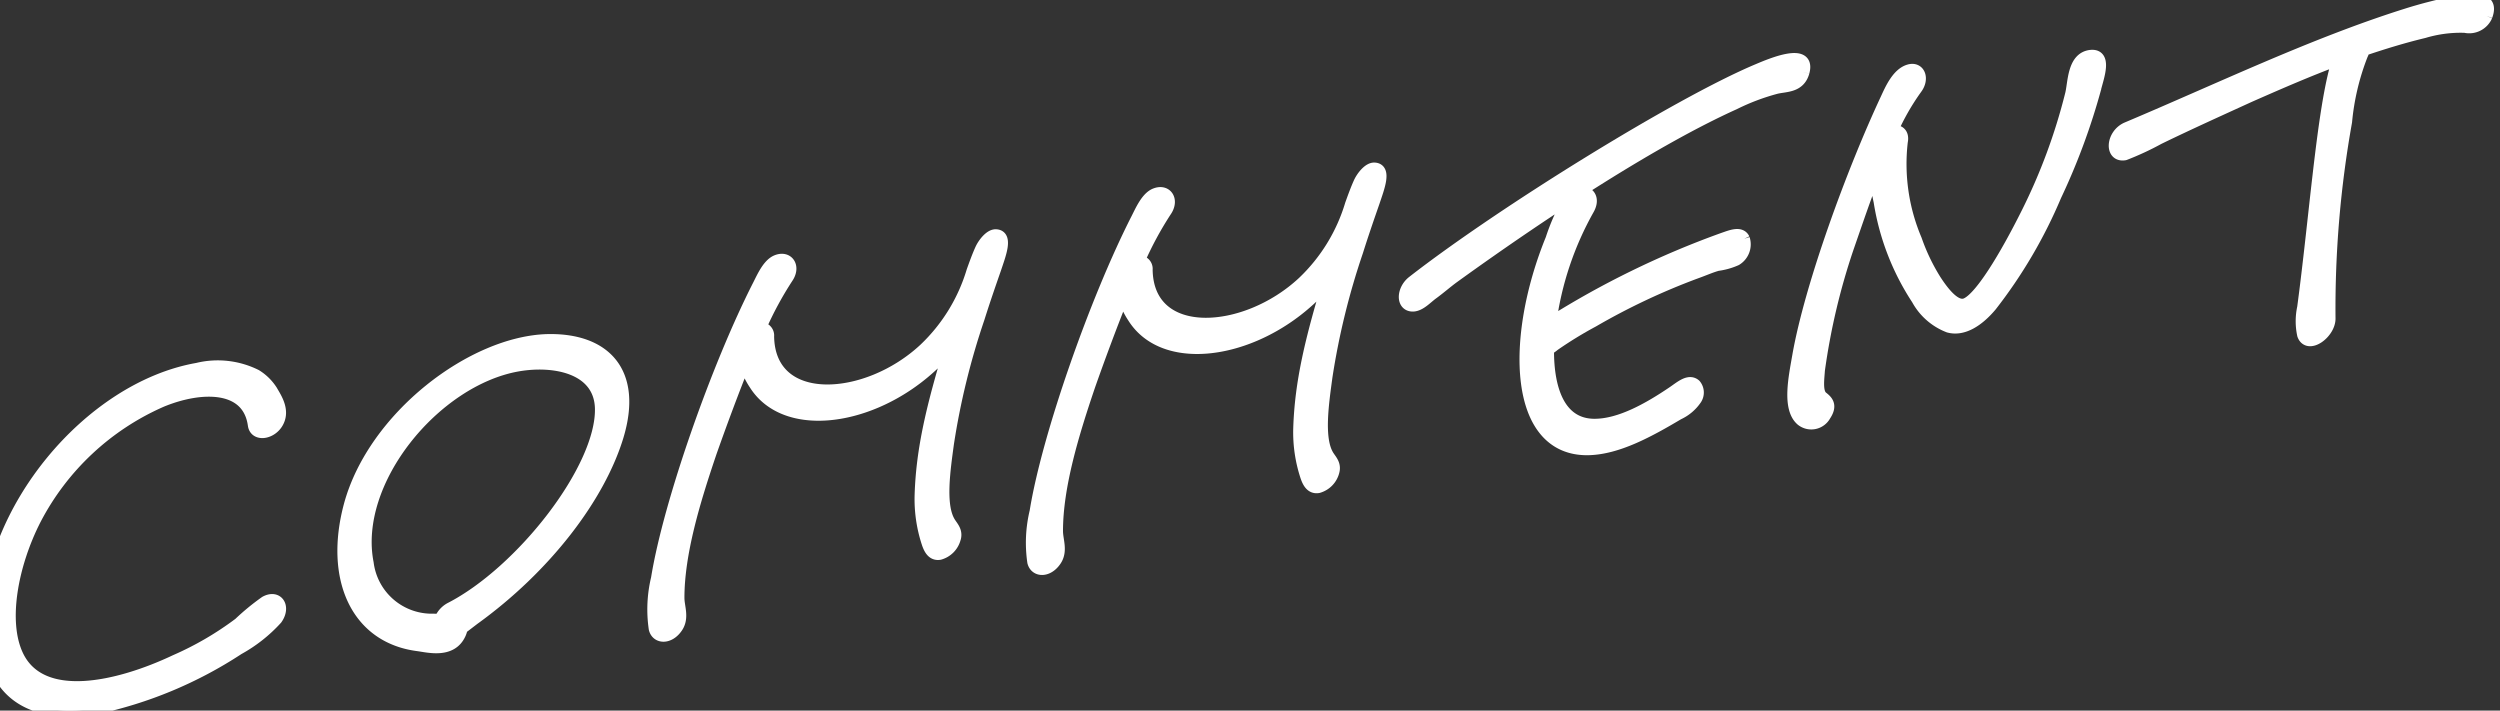
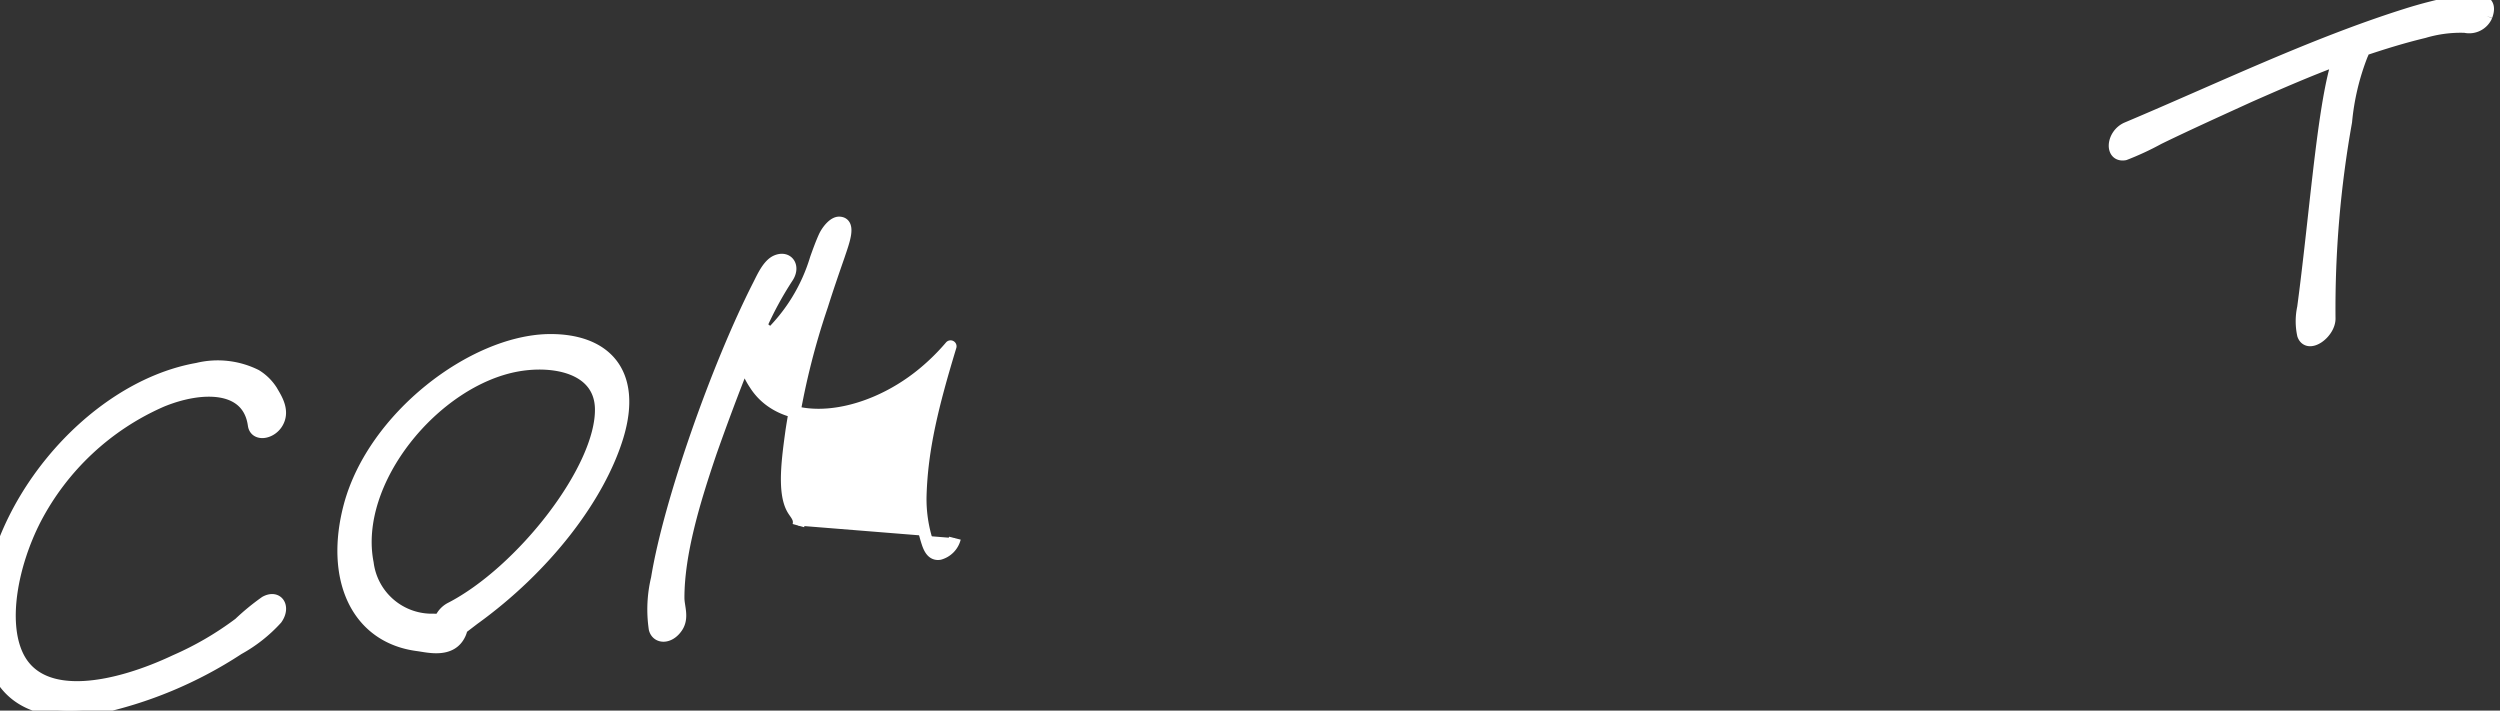
<svg xmlns="http://www.w3.org/2000/svg" width="208.988" height="59.402" viewBox="0 0 208.988 59.402">
  <rect x="0" y="0" width="208.988" height="59.402" fill="#333333" stroke="none" />
  <defs>
    <clipPath id="clip-path">
      <rect id="Rectangle_992" data-name="Rectangle 992" width="208.988" height="59.402" transform="translate(1 0)" fill="#fff" stroke="#fff" stroke-linejoin="round" stroke-width="1" />
    </clipPath>
  </defs>
  <g id="comment_text" transform="translate(-1 0)">
    <g id="Group_666" data-name="Group 666" clip-path="url(#clip-path)">
      <path id="Path_46138" data-name="Path 46138" d="M22.218,35.529c-.47-3.441-4.434-3.338-7.685-2.006a21.711,21.711,0,0,0-10.591,9.89c-1.92,3.755-2.83,8.522-1.483,11.376,1.985,4.2,8.461,2.683,13.211.436A26.572,26.572,0,0,0,21,52.117a19.417,19.417,0,0,1,2.183-1.793c1.023-.56,1.634.415.93,1.407a12.348,12.348,0,0,1-3.186,2.514A34.986,34.986,0,0,1,9,59.219C3.361,60.1.04,57.763,0,52.186c-.074-9.421,8.431-19.757,17.5-21.355a7.164,7.164,0,0,1,4.9.547,4.132,4.132,0,0,1,1.308,1.287c.336.592,1.083,1.652.471,2.681-.537.909-1.837,1.082-1.959.183" fill="#fff" stroke="#fff" stroke-linejoin="round" stroke-width="1" />
      <path id="Path_46139" data-name="Path 46139" d="M52.652,36.4c-1.543,5.152-6.069,11.046-12.044,15.351l-1.015.776a1.86,1.86,0,0,1-.143.458c-.726,1.592-2.643,1.064-3.529.948-5.125-.67-7.317-5.595-5.686-11.684,2-7.4,10.294-13.687,16.591-13.822,4.769-.081,7.393,2.708,5.826,7.973m-1.418-2.244c-.073-3.4-3.868-4.144-6.961-3.6-6.921,1.22-13.88,9.657-12.534,16.523A5.4,5.4,0,0,0,37.26,51.8a1.822,1.822,0,0,0,.566-.045,1.852,1.852,0,0,1,.841-.909C44.591,47.8,51.334,39.18,51.234,34.156" fill="#fff" stroke="#fff" stroke-linejoin="round" stroke-width="1" />
-       <path id="Path_46140" data-name="Path 46140" d="M80.825,44.989A1.828,1.828,0,0,1,79.549,46.3c-.576.1-.83-.4-.991-.856a11.75,11.75,0,0,1-.6-4.07c.122-3.87.994-7.439,2.505-12.423a18.262,18.262,0,0,1-2.275,2.244c-4.914,4.066-11.639,4.817-14.088.911a6.076,6.076,0,0,1-.81-1.755c.011-.055.011-.055-.03-.1-1.012,2.51-2,5.178-2.836,7.547-1.37,4.037-2.714,8.449-2.708,12.189,0,.759.423,1.66-.143,2.465-.643.926-1.645.886-1.842.106a11.089,11.089,0,0,1,.19-4.207C56.955,41.985,60.969,30.6,64.4,23.866c.335-.655.811-1.769,1.527-2.059.937-.381,1.52.492.878,1.418a29,29,0,0,0-2.262,4.195.628.628,0,0,1,.67.694c.083,6.113,8.227,5.6,13.086,1.056a14.84,14.84,0,0,0,3.992-6.5c.229-.638.459-1.275.728-1.864.26-.534.793-1.169,1.241-1.14.951.05.331,1.622-.052,2.773-.482,1.387-.962,2.774-1.393,4.15a61.318,61.318,0,0,0-2.568,10.483c-.3,2.221-.728,5.115.1,6.542.222.4.656.752.48,1.38" fill="#fff" stroke="#fff" stroke-linejoin="round" stroke-width="1" />
-       <path id="Path_46141" data-name="Path 46141" d="M112.471,39.411A1.827,1.827,0,0,1,111.2,40.72c-.577.1-.83-.4-.991-.856a11.722,11.722,0,0,1-.6-4.07c.123-3.869.993-7.439,2.5-12.422a18.383,18.383,0,0,1-2.274,2.243c-4.914,4.067-11.639,4.817-14.09.911a6.127,6.127,0,0,1-.808-1.755c.011-.055.011-.055-.032-.1-1.009,2.51-2,5.178-2.834,7.548-1.371,4.037-2.714,8.448-2.709,12.188,0,.76.424,1.66-.143,2.465-.642.926-1.646.886-1.843.106a11.112,11.112,0,0,1,.192-4.207c1.029-6.362,5.043-17.751,8.473-24.481.335-.655.81-1.769,1.527-2.059.937-.381,1.519.492.878,1.418a28.714,28.714,0,0,0-2.261,4.195.629.629,0,0,1,.67.694c.082,6.113,8.224,5.6,13.085,1.056a14.838,14.838,0,0,0,3.991-6.5c.229-.637.459-1.274.728-1.864.261-.534.793-1.169,1.243-1.14.951.05.33,1.622-.054,2.773-.482,1.387-.962,2.774-1.392,4.15a61.132,61.132,0,0,0-2.568,10.483c-.3,2.221-.729,5.115.1,6.543.224.395.658.751.48,1.379" fill="#fff" stroke="#fff" stroke-linejoin="round" stroke-width="1" />
-       <path id="Path_46142" data-name="Path 46142" d="M151.765,6.027c-.354,1.256-1.491,1.131-2.29,1.326a18.531,18.531,0,0,0-3.5,1.322c-6.507,2.936-15.4,8.677-23.45,14.488-.592.43-1.206.972-1.8,1.4-.476.356-1,.935-1.562.98-.975.065-.953-1.3-.053-2,7.377-5.746,22.17-14.913,28.854-17.718,1.1-.465,4.369-1.854,3.8.2m-4.983,13.944a1.5,1.5,0,0,1-.654,1.743,5.622,5.622,0,0,1-1.555.437c-.537.147-1.147.419-1.747.632a55.713,55.713,0,0,0-8.659,4.075,33.207,33.207,0,0,0-3.231,1.978,3.4,3.4,0,0,1-.527.365c-.025,3.636,1.1,6.31,3.885,6.309,2.123.006,4.519-1.339,6.569-2.73.644-.439,1.322-1.046,1.839-.6a.984.984,0,0,1,.065,1.182A3.578,3.578,0,0,1,141.3,34.6c-2.469,1.466-5.085,2.9-7.522,2.953-6.192.115-6.488-9.213-3.084-17.564a17.128,17.128,0,0,1,1.4-3.174c.879-1.348,2.469-.707,1.684.678A26.537,26.537,0,0,0,130.6,27a74,74,0,0,1,14.415-7.041c.652-.222,1.485-.587,1.768.014" fill="#fff" stroke="#fff" stroke-linejoin="round" stroke-width="1" />
-       <path id="Path_46143" data-name="Path 46143" d="M176.174,7.309a54.647,54.647,0,0,1-3.34,9.047,40.561,40.561,0,0,1-5.392,9.191c-1.065,1.272-2.344,2.093-3.541,1.762a5.053,5.053,0,0,1-2.622-2.3,20.716,20.716,0,0,1-3.156-8.172,15.28,15.28,0,0,1-.347-2.542c-.829,2.1-1.584,4.345-2.307,6.425a55.3,55.3,0,0,0-2.416,10.238c-.043.713-.217,1.829.258,2.233.392.31.826.667.248,1.528a1.3,1.3,0,0,1-1.951.4c-1.166-.989-.582-3.639-.284-5.372,1.034-5.874,4.516-15.379,7.36-21.465.357-.769.932-2.116,1.9-2.4.86-.26,1.222.707.6,1.52a19.879,19.879,0,0,0-2.033,3.556c.525-.091.982.154.833.884a16.233,16.233,0,0,0,1.18,8.2,16.8,16.8,0,0,0,1.6,3.351c.846,1.314,1.72,2.244,2.466,2.059,1.229-.327,3.452-4.078,5.232-7.645a48.3,48.3,0,0,0,3.667-9.918c.246-.965.164-3.065,1.662-3.22,1.287-.119.609,1.736.377,2.644" fill="#fff" stroke="#fff" stroke-linejoin="round" stroke-width="1" />
+       <path id="Path_46140" data-name="Path 46140" d="M80.825,44.989A1.828,1.828,0,0,1,79.549,46.3c-.576.1-.83-.4-.991-.856a11.75,11.75,0,0,1-.6-4.07c.122-3.87.994-7.439,2.505-12.423a18.262,18.262,0,0,1-2.275,2.244c-4.914,4.066-11.639,4.817-14.088.911a6.076,6.076,0,0,1-.81-1.755c.011-.055.011-.055-.03-.1-1.012,2.51-2,5.178-2.836,7.547-1.37,4.037-2.714,8.449-2.708,12.189,0,.759.423,1.66-.143,2.465-.643.926-1.645.886-1.842.106a11.089,11.089,0,0,1,.19-4.207C56.955,41.985,60.969,30.6,64.4,23.866c.335-.655.811-1.769,1.527-2.059.937-.381,1.52.492.878,1.418a29,29,0,0,0-2.262,4.195.628.628,0,0,1,.67.694a14.84,14.84,0,0,0,3.992-6.5c.229-.638.459-1.275.728-1.864.26-.534.793-1.169,1.241-1.14.951.05.331,1.622-.052,2.773-.482,1.387-.962,2.774-1.393,4.15a61.318,61.318,0,0,0-2.568,10.483c-.3,2.221-.728,5.115.1,6.542.222.4.656.752.48,1.38" fill="#fff" stroke="#fff" stroke-linejoin="round" stroke-width="1" />
      <path id="Path_46144" data-name="Path 46144" d="M208.864,1.331a1.579,1.579,0,0,1-1.8.914,10.7,10.7,0,0,0-3.426.441c-1.7.409-3.371.92-5.053,1.488a1.318,1.318,0,0,1-.132.4,20.5,20.5,0,0,0-1.33,5.6,88.633,88.633,0,0,0-1.385,16.4c.055,1.237-1.785,2.593-2.207,1.42a5.363,5.363,0,0,1,0-2.278c.993-7.44,1.6-15.95,2.726-20.052a3.363,3.363,0,0,1,.19-.686c-2.515.933-5.01,2.023-7.453,3.1-2.506,1.146-5.066,2.3-7.531,3.5A23.822,23.822,0,0,1,178.62,12.9c-1.207.213-1.083-1.653.189-2.2,7.739-3.261,15.525-7.019,23.3-9.474A37.912,37.912,0,0,1,206.163.18c1.194-.156,3.367-.646,2.7,1.151" fill="#fff" stroke="#fff" stroke-linejoin="round" stroke-width="1" />
    </g>
  </g>
</svg>